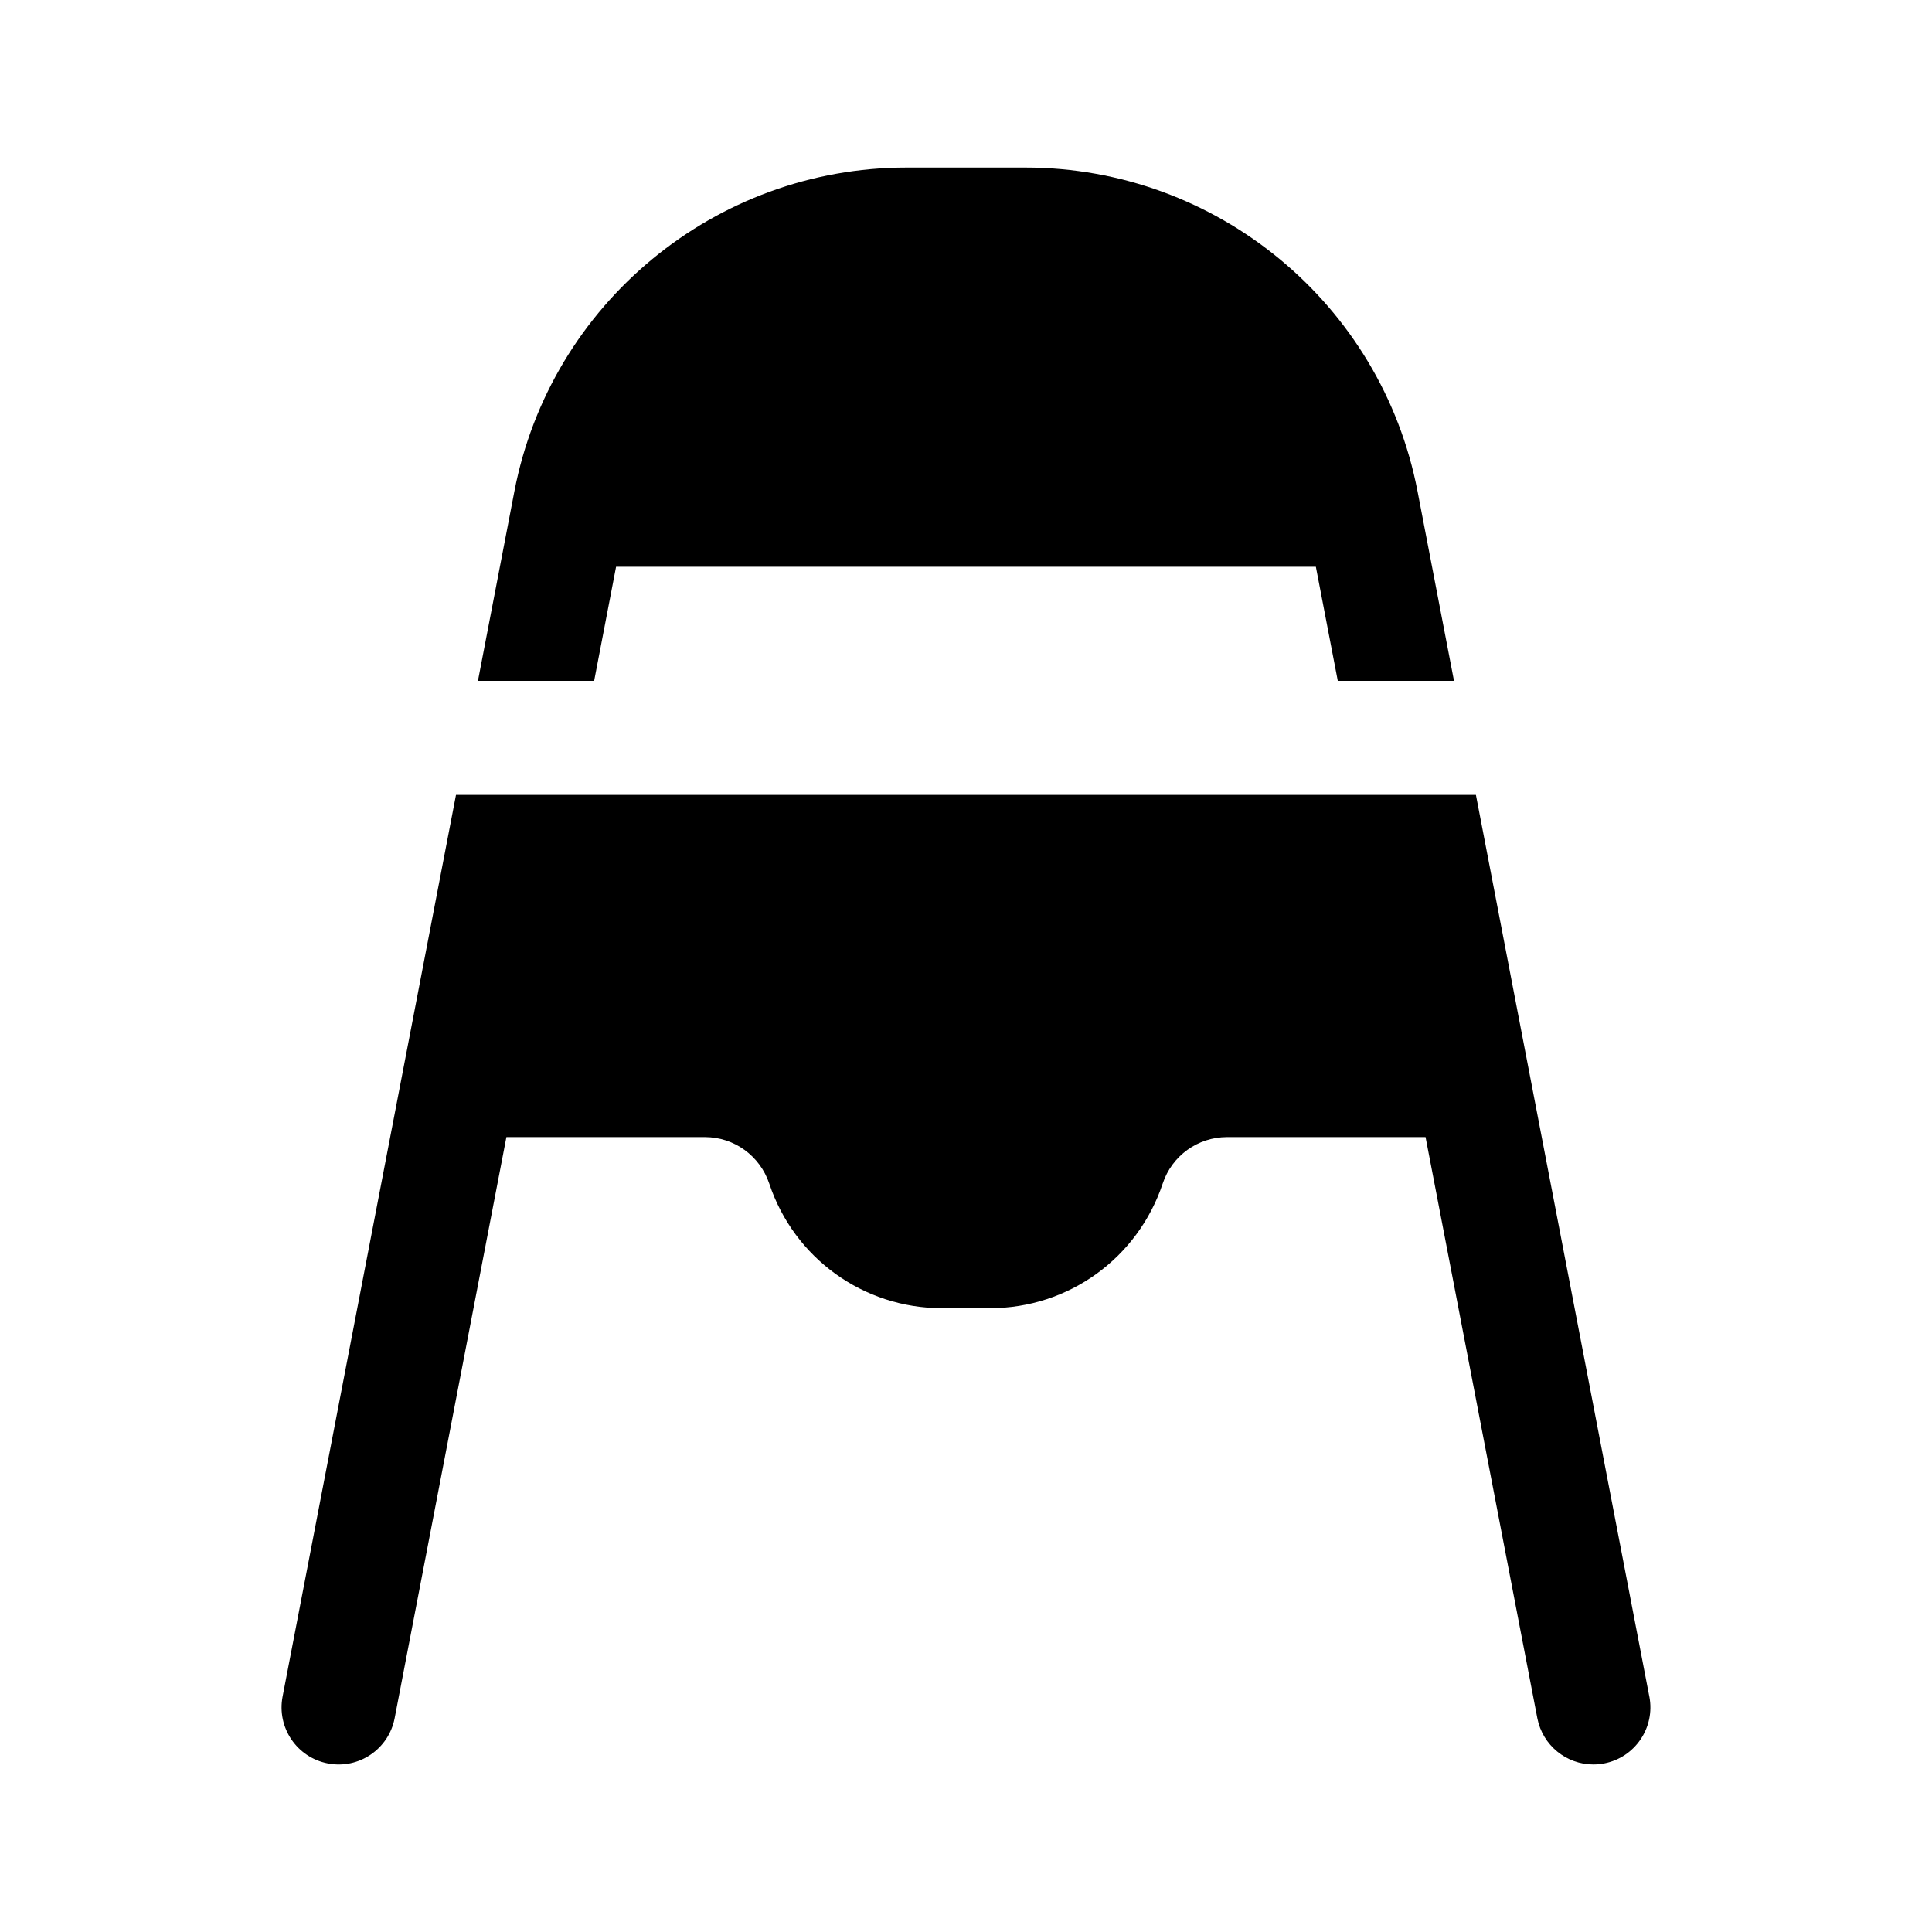
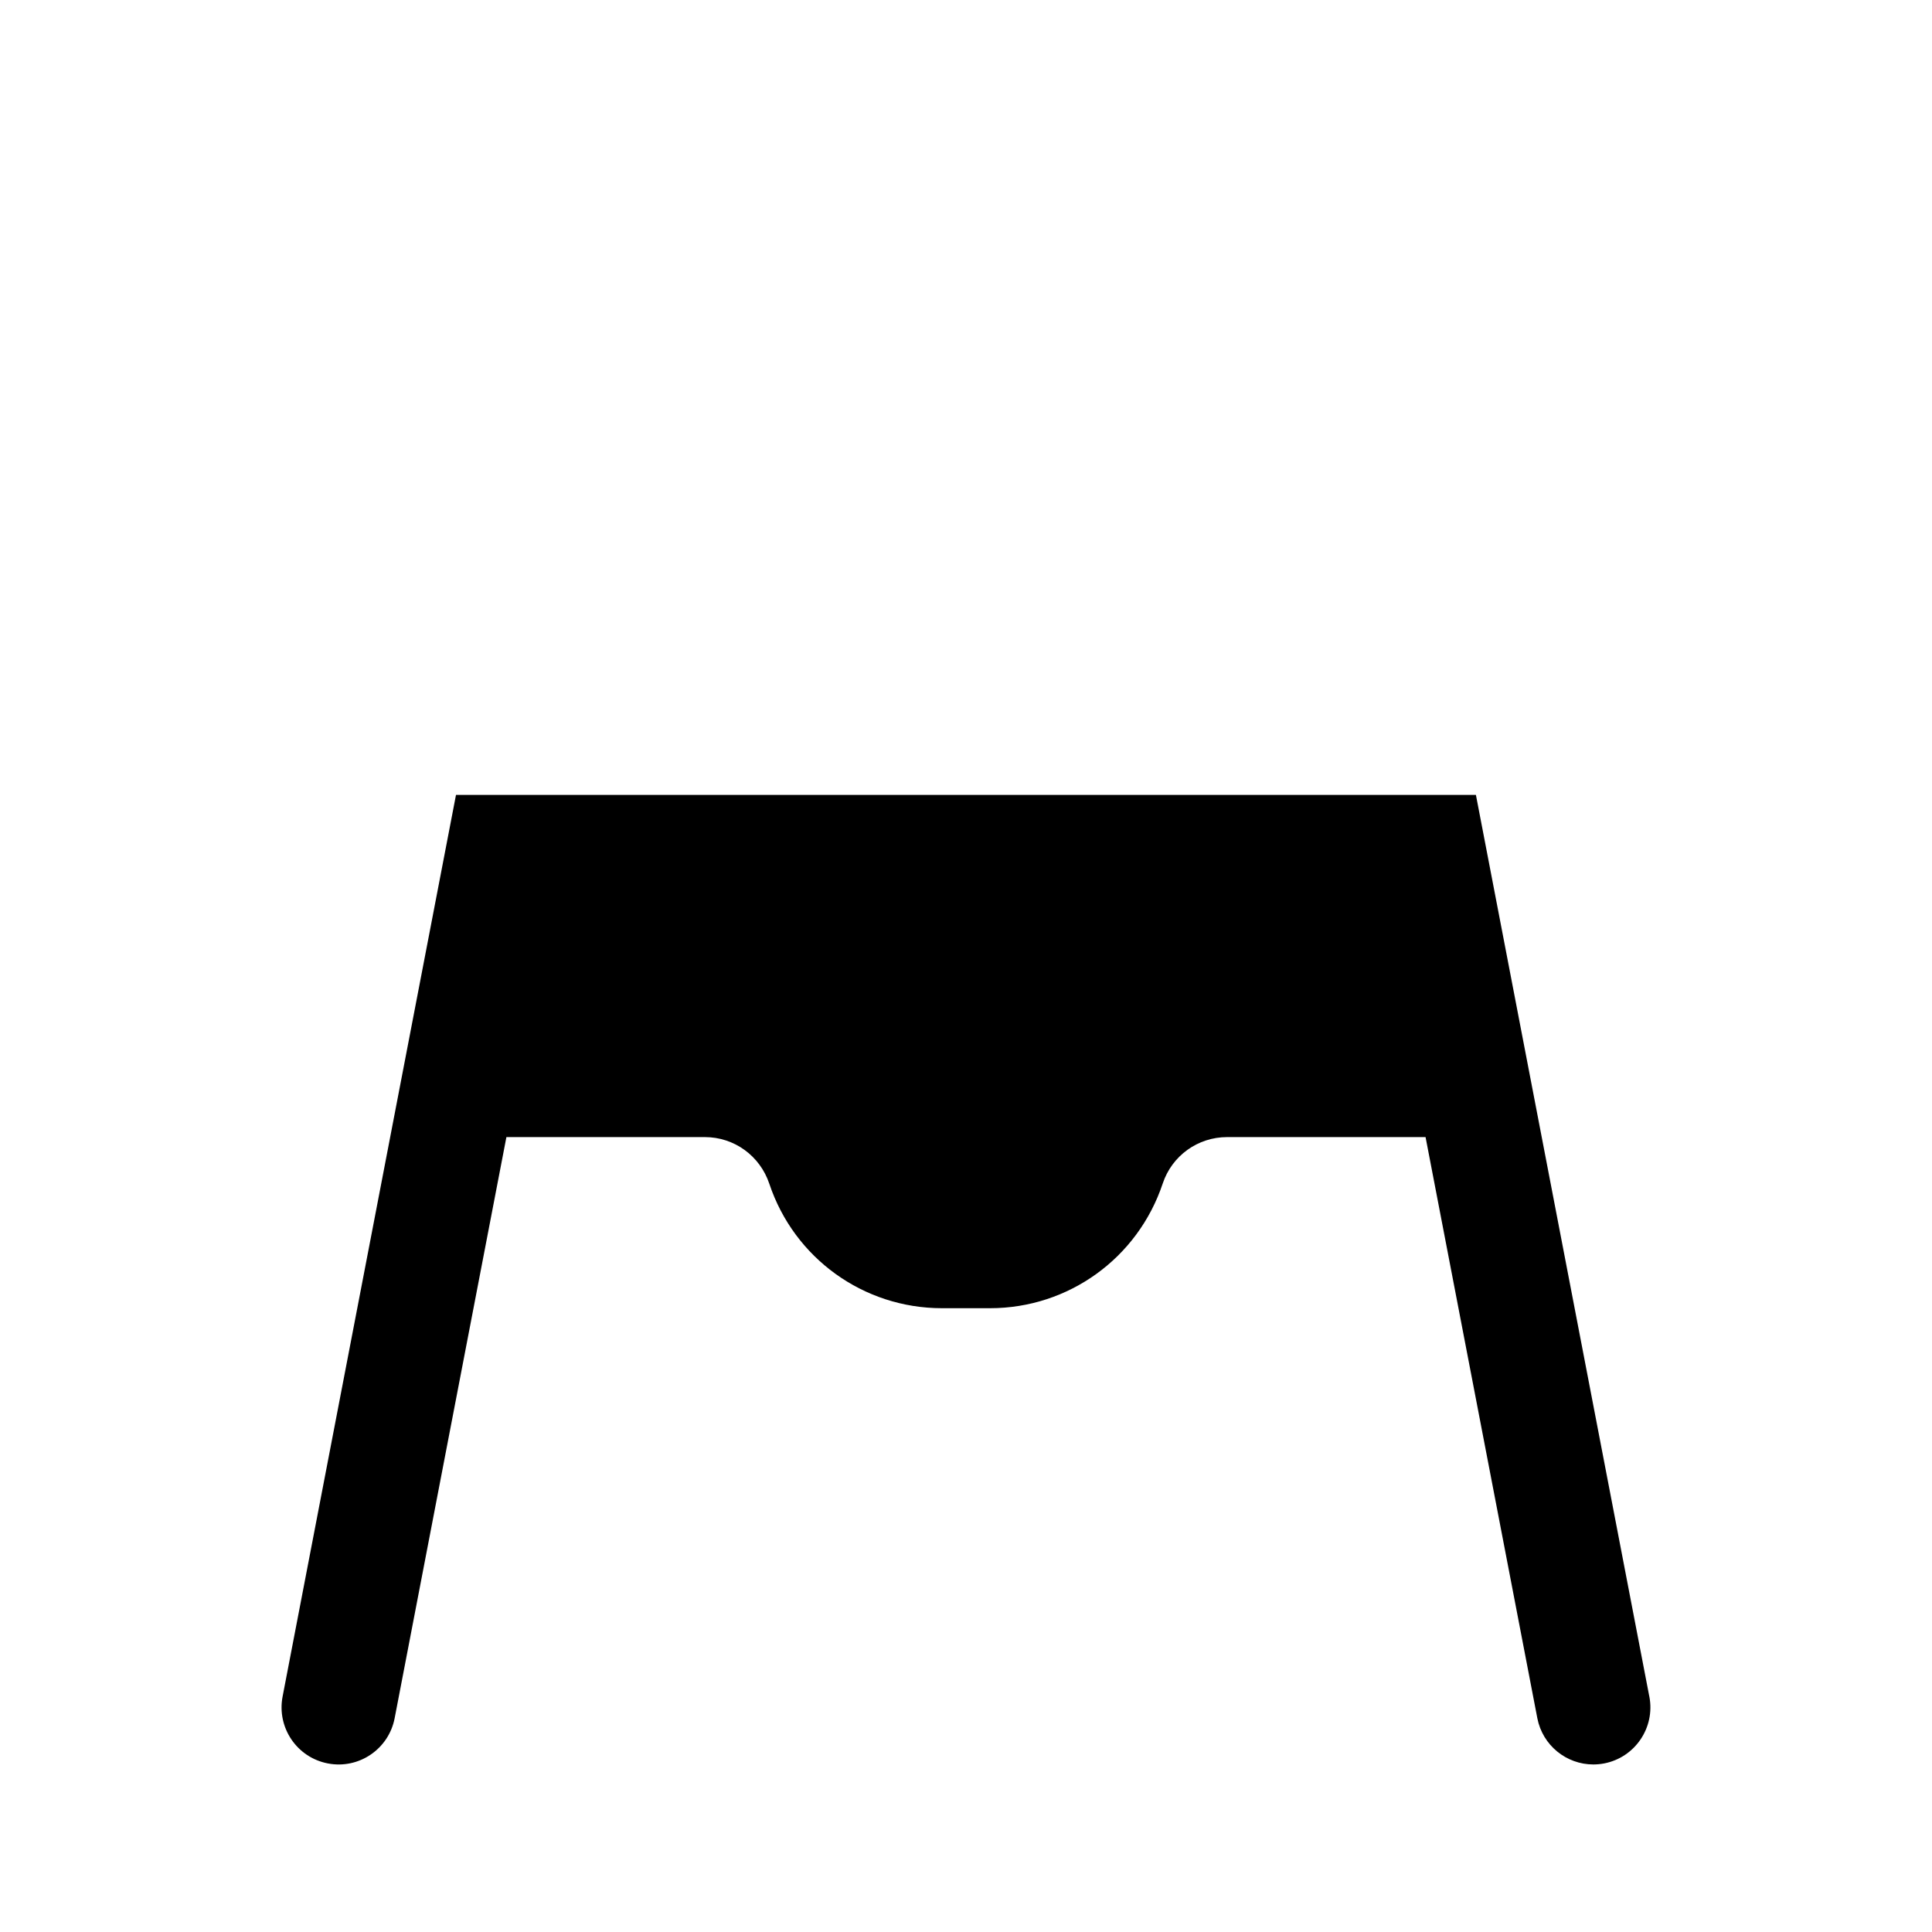
<svg xmlns="http://www.w3.org/2000/svg" fill="#000000" width="800px" height="800px" version="1.1" viewBox="144 144 512 512">
  <g>
-     <path d="m270.66 324.43 9.656-50.215c9.57-49.723 53.258-85.812 103.9-85.812h31.559c50.645 0 94.332 36.086 103.89 85.812l9.66 50.215h-30.797l-5.812-30.23-185.45 0.004-5.812 30.23z" />
    <path d="m581.1 593.63c1.566 8.195-3.793 16.125-12 17.699-0.957 0.18-1.914 0.27-2.859 0.27-7.098 0-13.43-5.027-14.832-12.258l-29.621-154h-52.598c-7.75 0-14.609 4.938-17.051 12.289-6.609 19.809-24.98 33.055-45.766 33.055h-12.75c-20.781 0-39.156-13.246-45.742-32.973-2.481-7.426-9.328-12.371-17.078-12.371h-52.598l-29.617 154c-1.578 8.195-9.508 13.574-17.699 11.984-8.207-1.57-13.562-9.496-12-17.699 7.5-38.996 42.578-221.39 45.957-238.97h270.29c11.395 59.246 41.668 216.66 45.961 238.98z" />
  </g>
</svg>